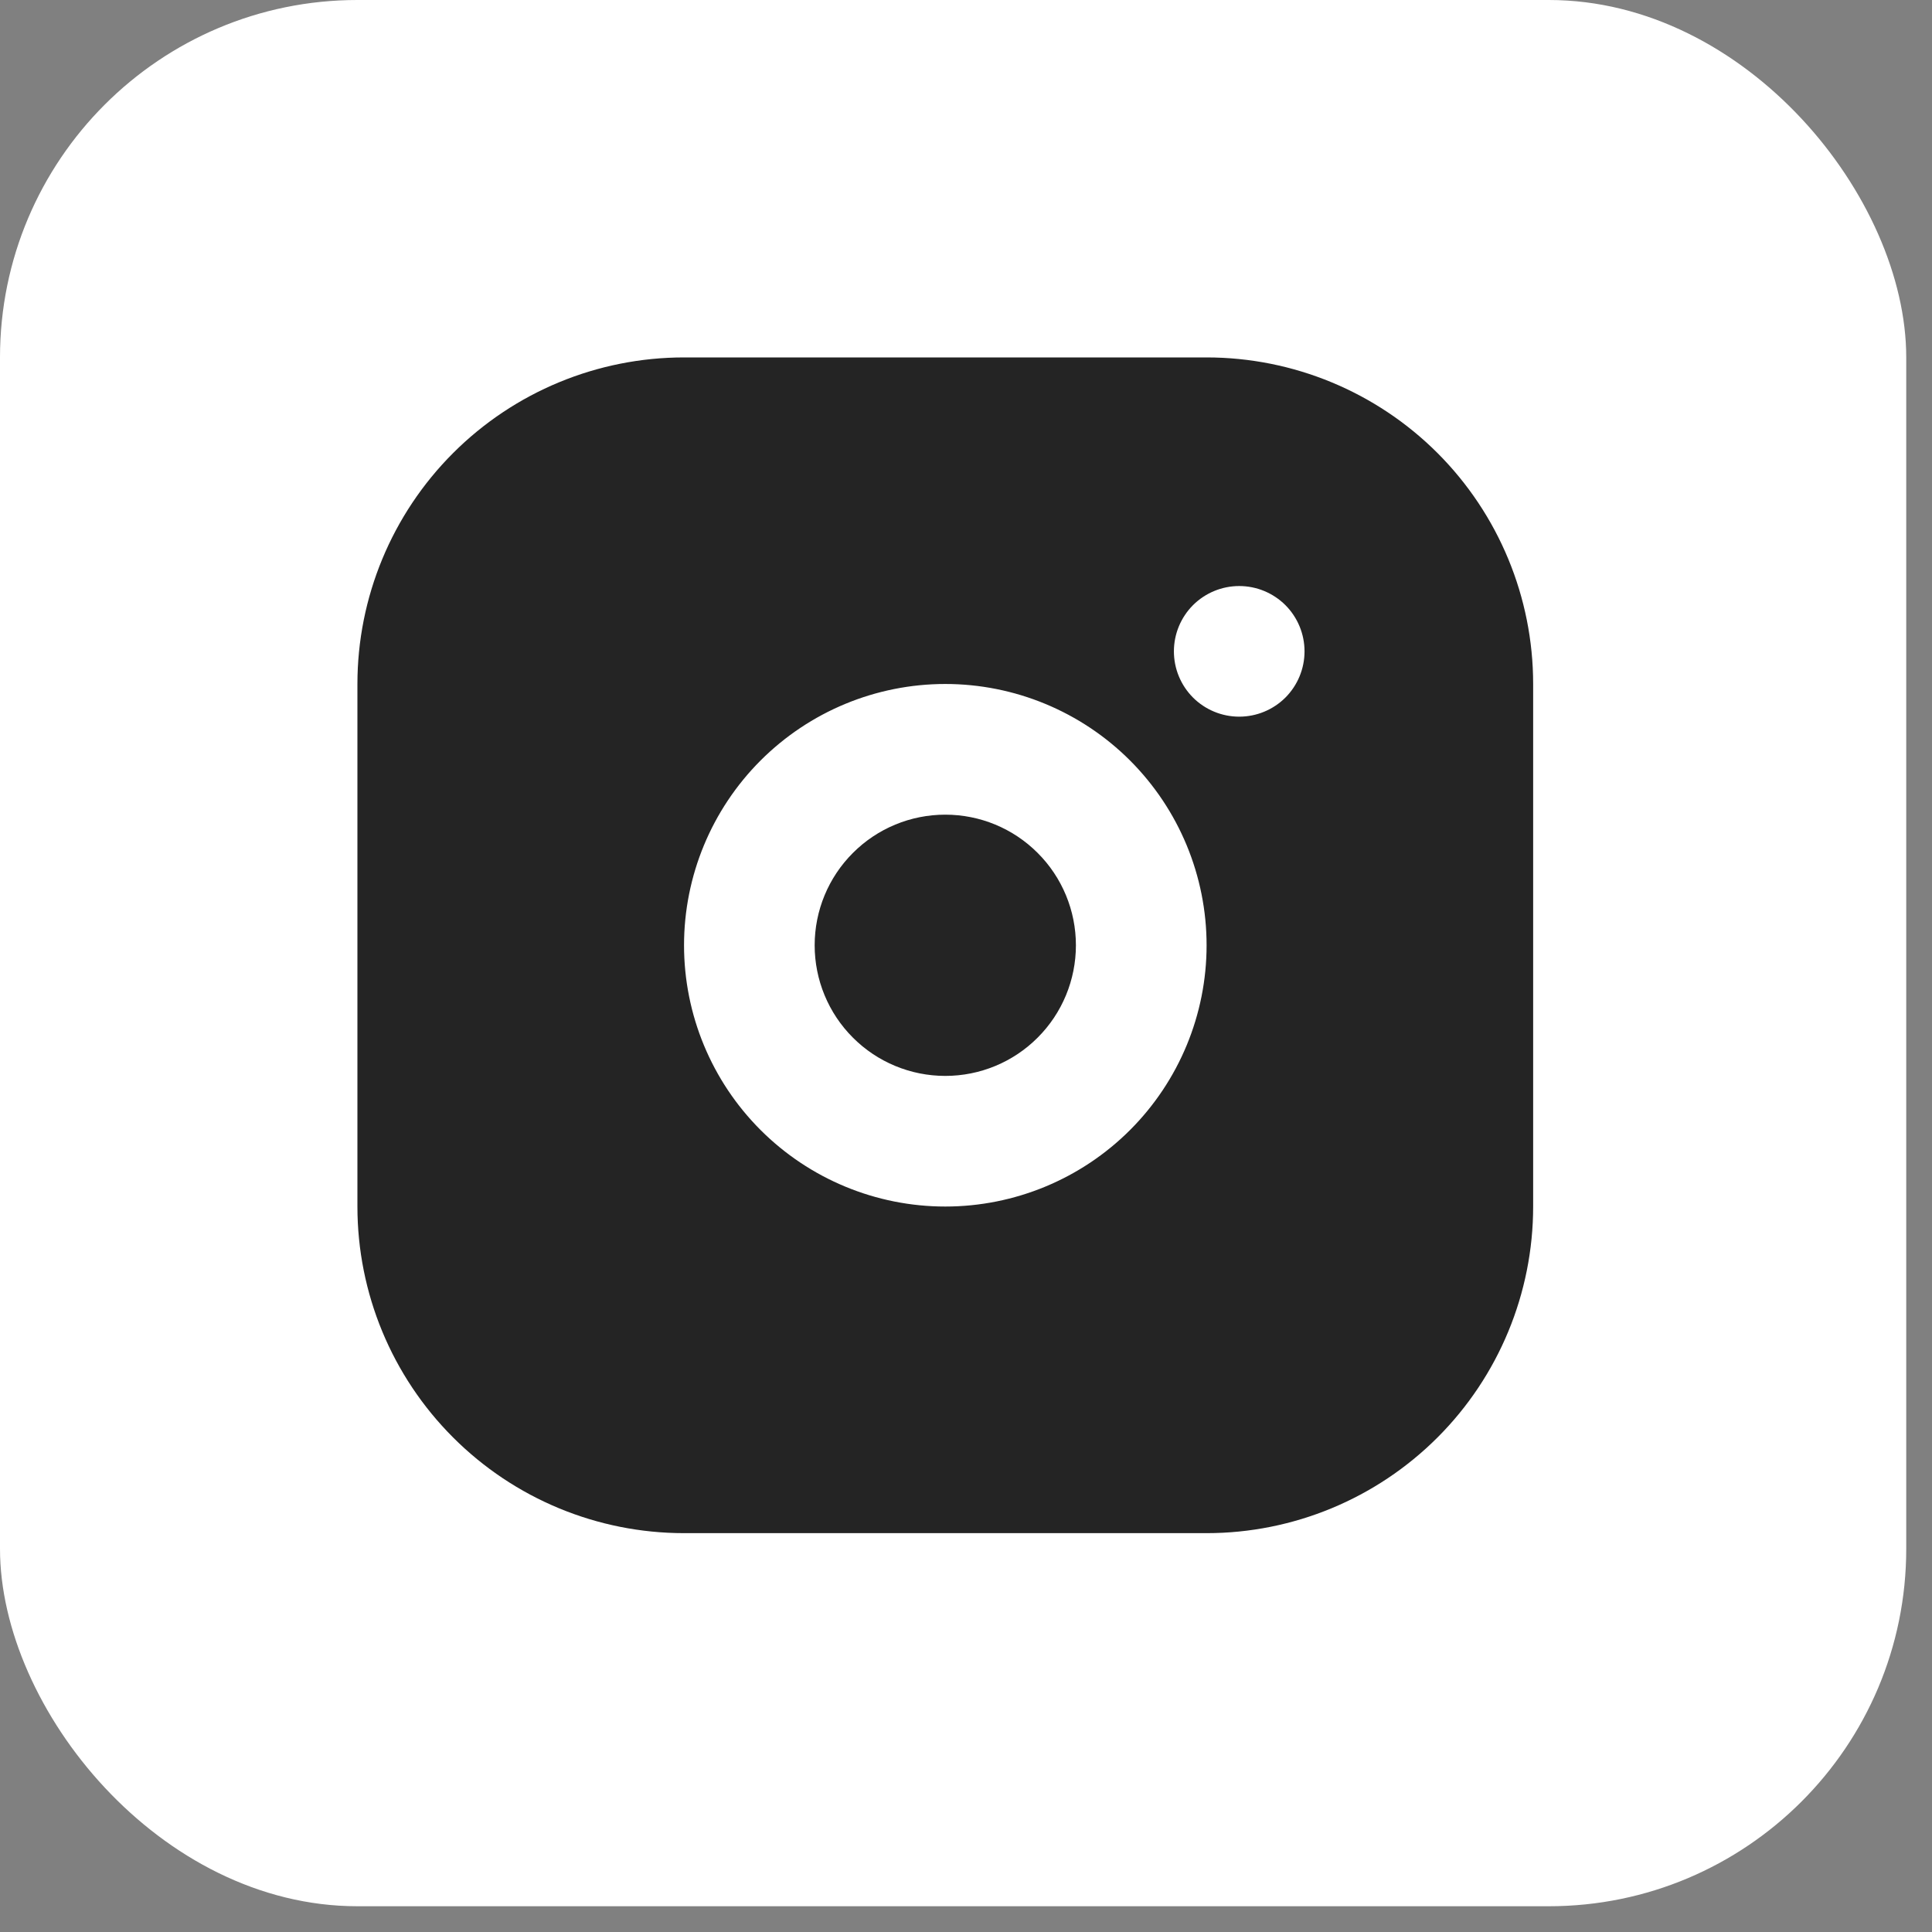
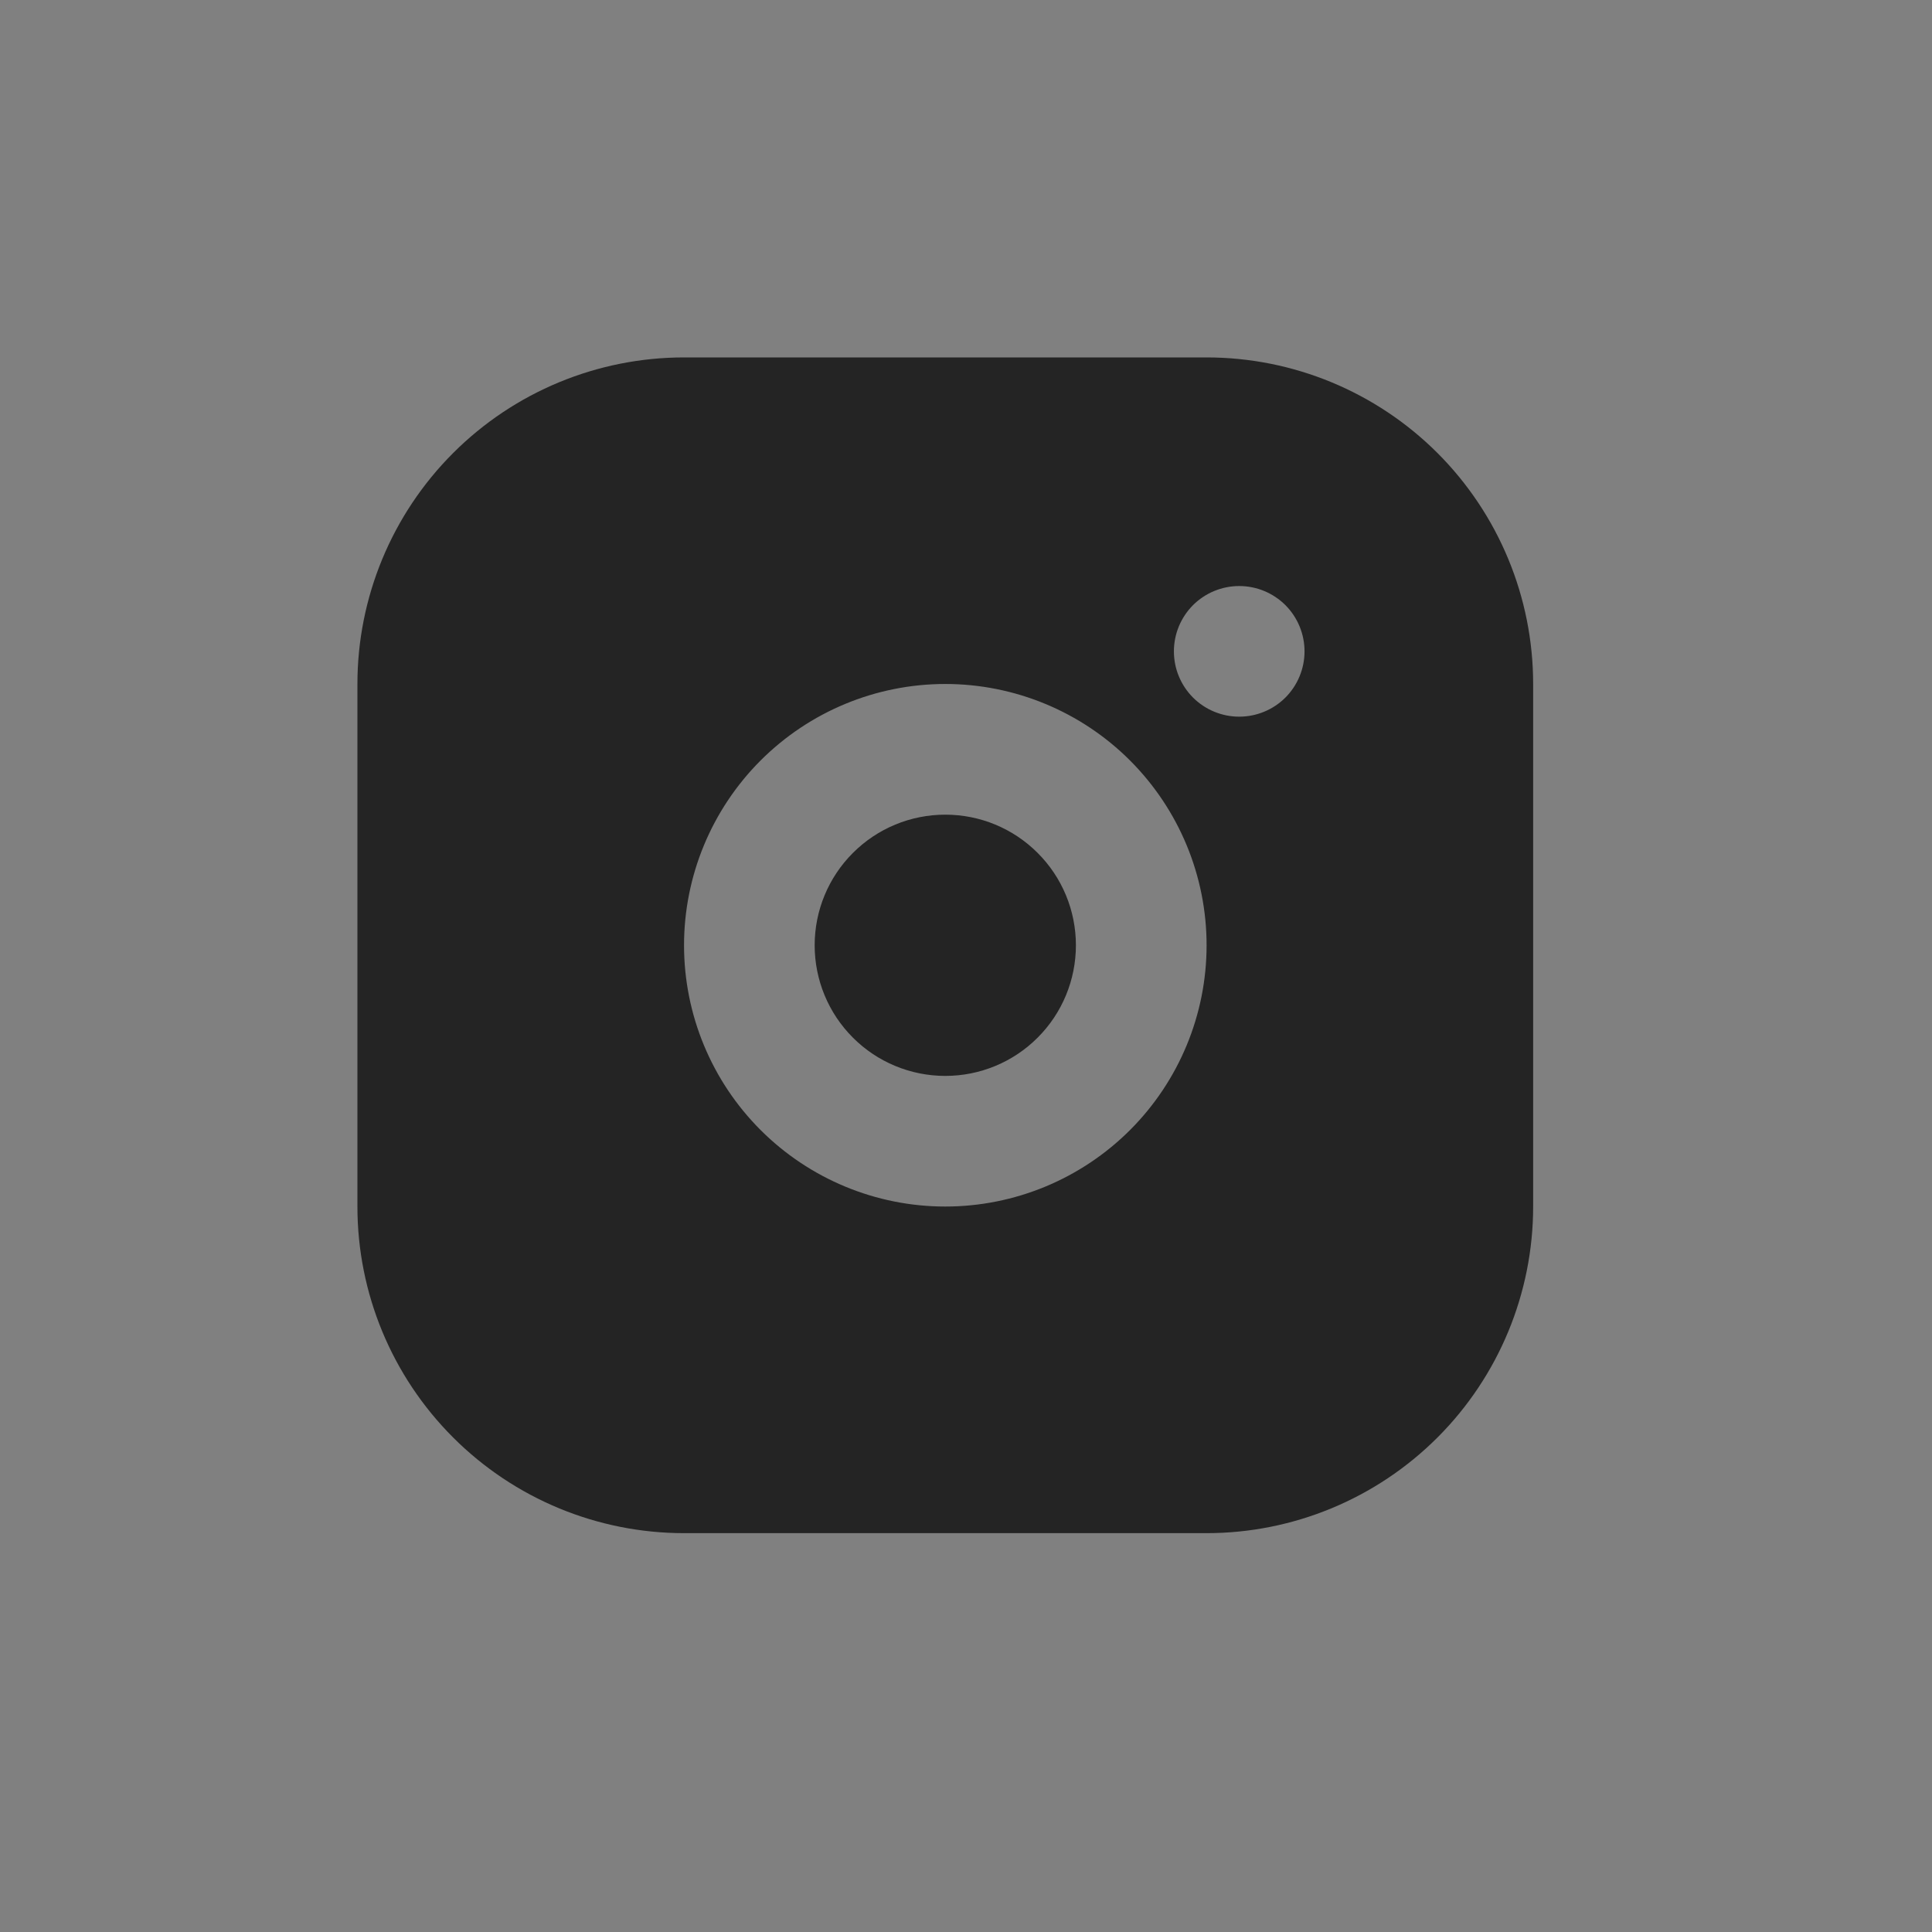
<svg xmlns="http://www.w3.org/2000/svg" width="36" height="36" viewBox="0 0 36 36" fill="none">
  <rect x="0" y="0" width="36" height="36" fill="#808080" stroke="none" />
-   <rect width="35.52" height="35.52" rx="6.66" fill="white" />
-   <path d="M22.483 6.66C24.096 6.66 25.644 7.301 26.786 8.442C27.927 9.584 28.568 11.132 28.568 12.745V22.482C28.568 24.096 27.927 25.644 26.786 26.785C25.644 27.927 24.096 28.568 22.483 28.568H12.746C11.132 28.568 9.584 27.927 8.443 26.785C7.301 25.644 6.66 24.096 6.66 22.482V12.745C6.66 11.132 7.301 9.584 8.443 8.442C9.584 7.301 11.132 6.66 12.746 6.66H22.483ZM17.614 12.745C16.323 12.745 15.085 13.258 14.172 14.171C13.259 15.085 12.746 16.323 12.746 17.614C12.746 18.905 13.259 20.143 14.172 21.056C15.085 21.969 16.323 22.482 17.614 22.482C18.905 22.482 20.144 21.969 21.057 21.056C21.97 20.143 22.483 18.905 22.483 17.614C22.483 16.323 21.97 15.085 21.057 14.171C20.144 13.258 18.905 12.745 17.614 12.745ZM17.614 15.18C18.26 15.18 18.879 15.436 19.335 15.893C19.792 16.349 20.048 16.968 20.048 17.614C20.048 18.259 19.792 18.879 19.335 19.335C18.879 19.792 18.26 20.048 17.614 20.048C16.968 20.048 16.349 19.792 15.893 19.335C15.436 18.879 15.18 18.259 15.18 17.614C15.18 16.968 15.436 16.349 15.893 15.893C16.349 15.436 16.968 15.18 17.614 15.18ZM23.091 10.92C22.768 10.92 22.459 11.048 22.23 11.276C22.002 11.505 21.874 11.814 21.874 12.137C21.874 12.46 22.002 12.769 22.23 12.998C22.459 13.226 22.768 13.354 23.091 13.354C23.414 13.354 23.723 13.226 23.952 12.998C24.18 12.769 24.308 12.46 24.308 12.137C24.308 11.814 24.18 11.505 23.952 11.276C23.723 11.048 23.414 10.92 23.091 10.92Z" fill="#242424" />
+   <path d="M22.483 6.66C24.096 6.66 25.644 7.301 26.786 8.442C27.927 9.584 28.568 11.132 28.568 12.745V22.482C28.568 24.096 27.927 25.644 26.786 26.785C25.644 27.927 24.096 28.568 22.483 28.568H12.746C11.132 28.568 9.584 27.927 8.443 26.785C7.301 25.644 6.66 24.096 6.66 22.482V12.745C6.66 11.132 7.301 9.584 8.443 8.442C9.584 7.301 11.132 6.66 12.746 6.66H22.483M17.614 12.745C16.323 12.745 15.085 13.258 14.172 14.171C13.259 15.085 12.746 16.323 12.746 17.614C12.746 18.905 13.259 20.143 14.172 21.056C15.085 21.969 16.323 22.482 17.614 22.482C18.905 22.482 20.144 21.969 21.057 21.056C21.97 20.143 22.483 18.905 22.483 17.614C22.483 16.323 21.97 15.085 21.057 14.171C20.144 13.258 18.905 12.745 17.614 12.745ZM17.614 15.18C18.26 15.18 18.879 15.436 19.335 15.893C19.792 16.349 20.048 16.968 20.048 17.614C20.048 18.259 19.792 18.879 19.335 19.335C18.879 19.792 18.26 20.048 17.614 20.048C16.968 20.048 16.349 19.792 15.893 19.335C15.436 18.879 15.18 18.259 15.18 17.614C15.18 16.968 15.436 16.349 15.893 15.893C16.349 15.436 16.968 15.18 17.614 15.18ZM23.091 10.92C22.768 10.92 22.459 11.048 22.23 11.276C22.002 11.505 21.874 11.814 21.874 12.137C21.874 12.46 22.002 12.769 22.23 12.998C22.459 13.226 22.768 13.354 23.091 13.354C23.414 13.354 23.723 13.226 23.952 12.998C24.18 12.769 24.308 12.46 24.308 12.137C24.308 11.814 24.18 11.505 23.952 11.276C23.723 11.048 23.414 10.92 23.091 10.92Z" fill="#242424" />
</svg>